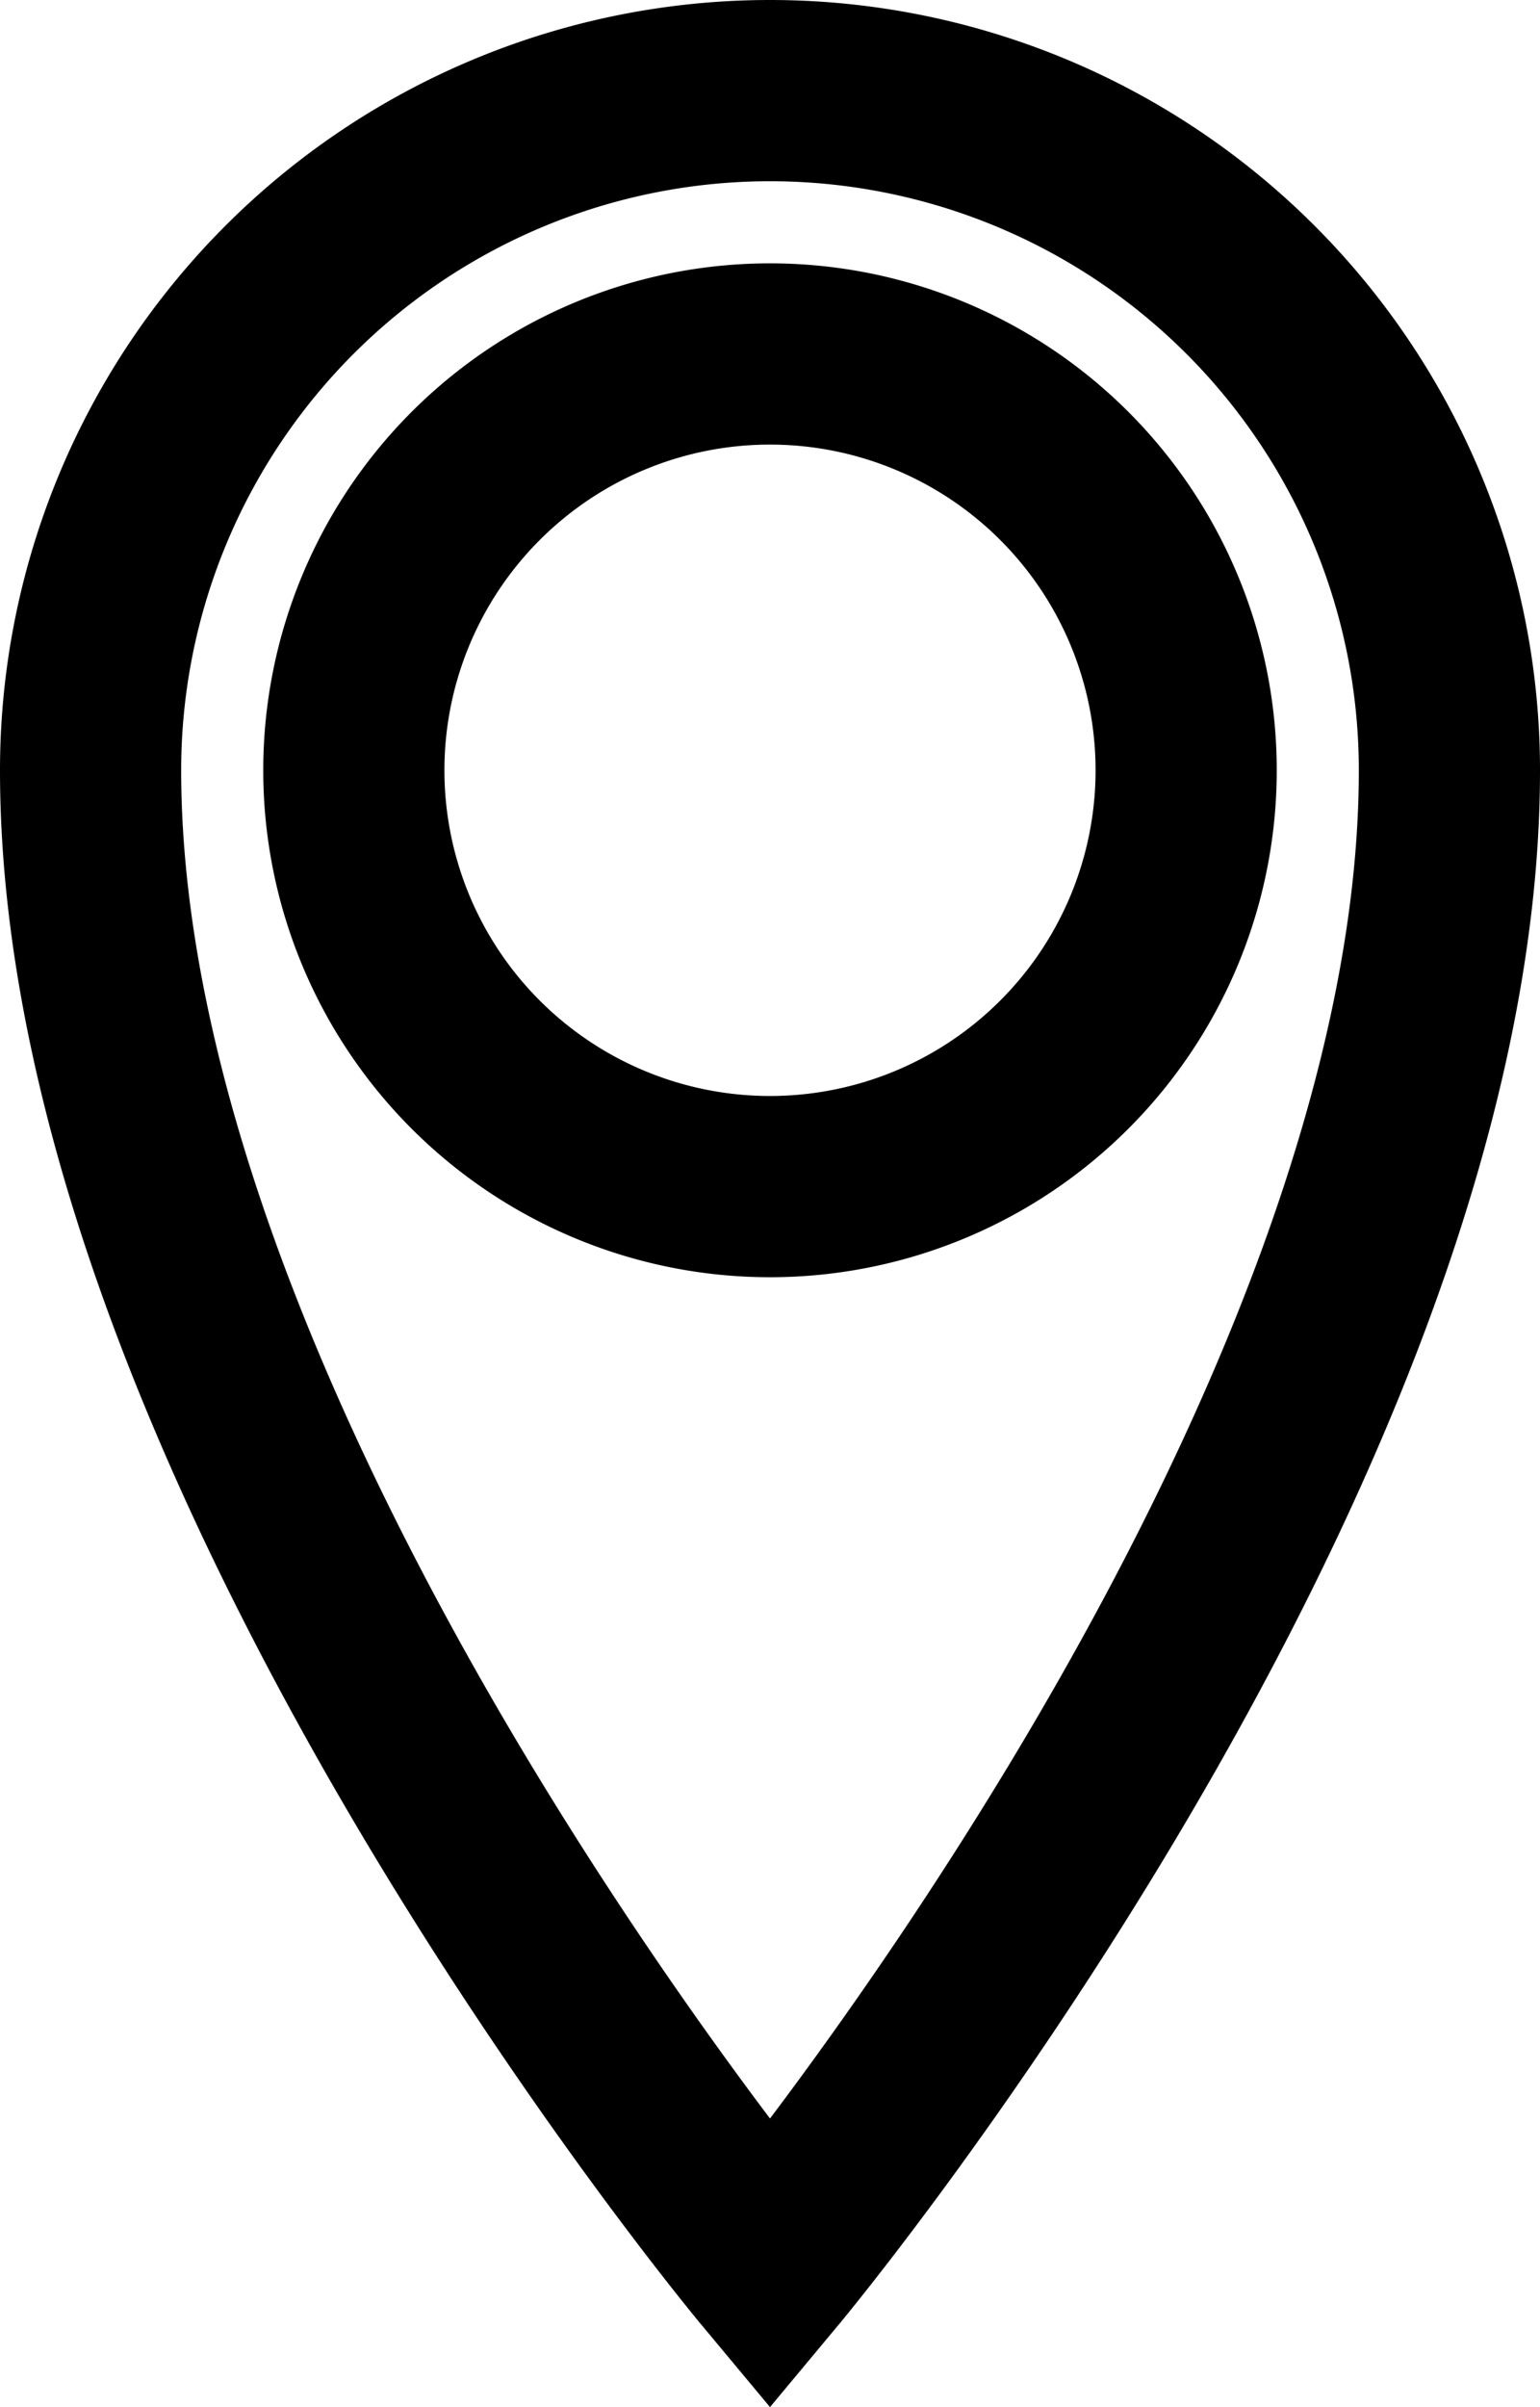
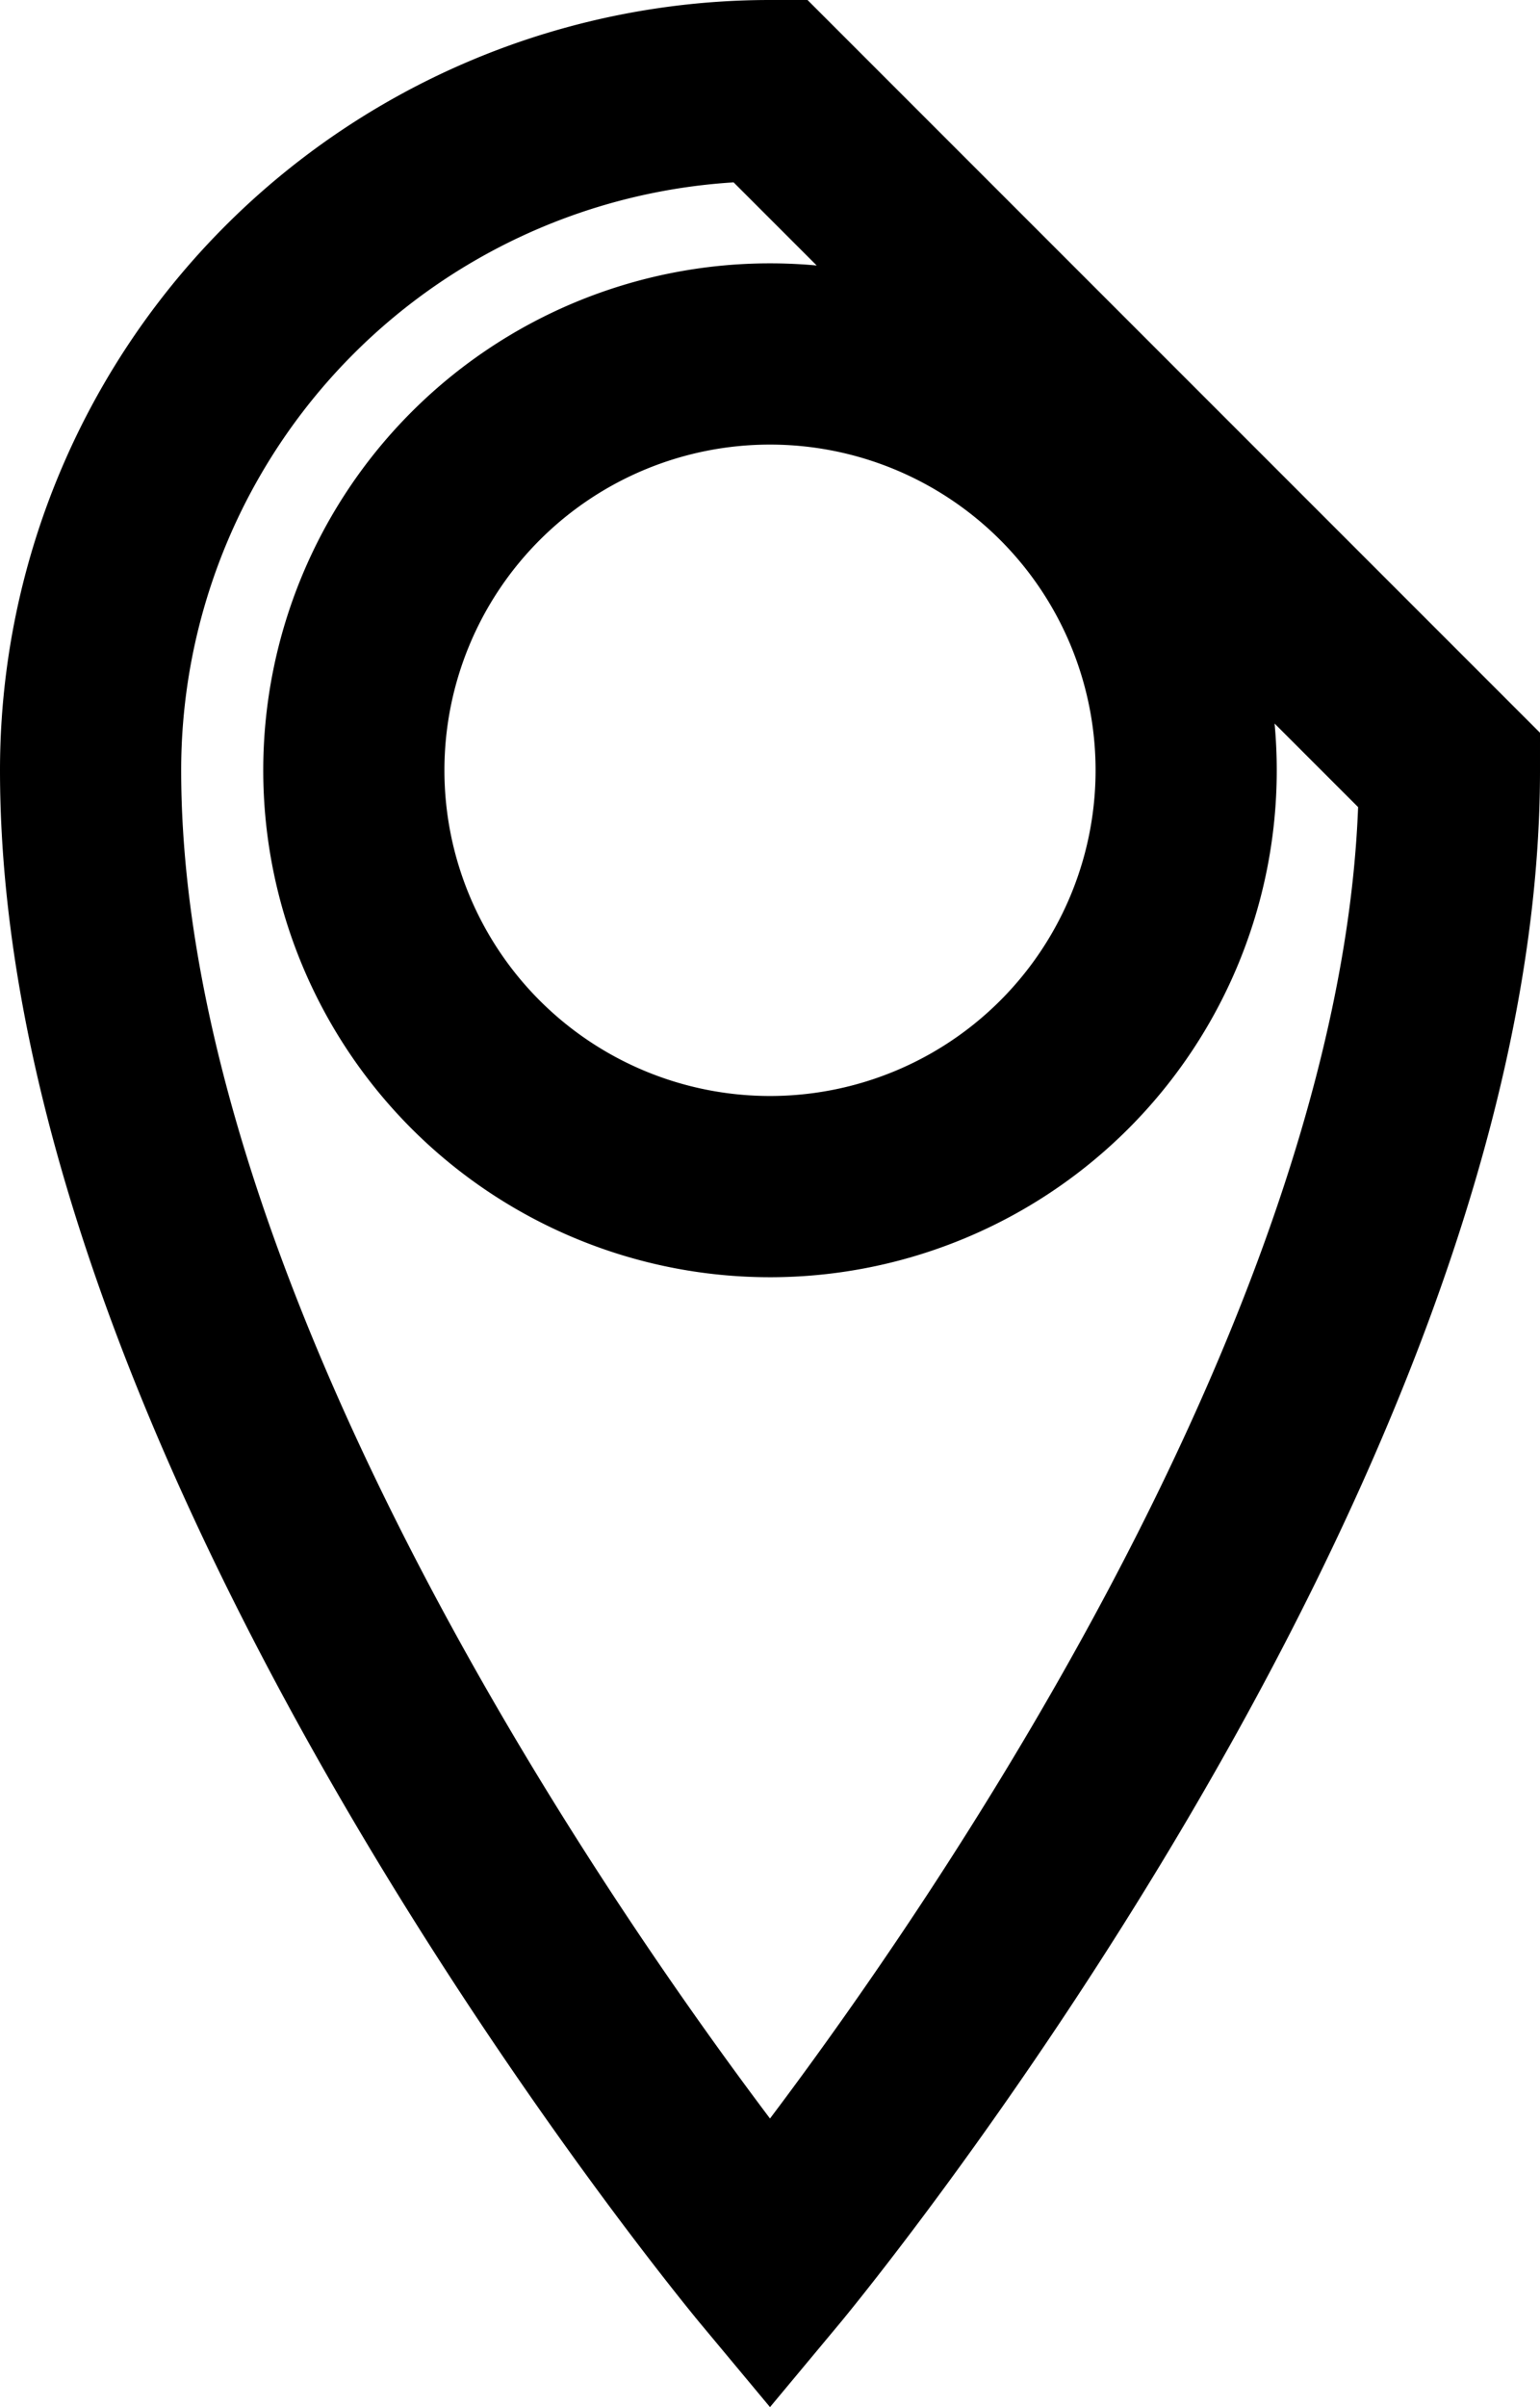
<svg xmlns="http://www.w3.org/2000/svg" width="17" height="26.562" viewBox="0 0 17 26.562">
  <g id="Group_6086" data-name="Group 6086" transform="translate(-154.5 -11.5)">
-     <path id="Icon_metro-location" data-name="Icon metro-location" d="M15.855,1.928a7.5,7.5,0,0,0-7.5,7.5c0,7.5,7.5,16.5,7.5,16.5s7.5-9,7.5-16.5a7.5,7.5,0,0,0-7.5-7.5Zm0,12.094a4.594,4.594,0,1,1,4.594-4.594A4.594,4.594,0,0,1,15.855,14.022Z" transform="translate(147.145 10.572)" fill="none" stroke="#000" stroke-linecap="round" stroke-width="2" />
+     <path id="Icon_metro-location" data-name="Icon metro-location" d="M15.855,1.928a7.5,7.5,0,0,0-7.5,7.5c0,7.5,7.5,16.5,7.5,16.5s7.5-9,7.5-16.5Zm0,12.094a4.594,4.594,0,1,1,4.594-4.594A4.594,4.594,0,0,1,15.855,14.022Z" transform="translate(147.145 10.572)" fill="none" stroke="#000" stroke-linecap="round" stroke-width="2" />
  </g>
</svg>